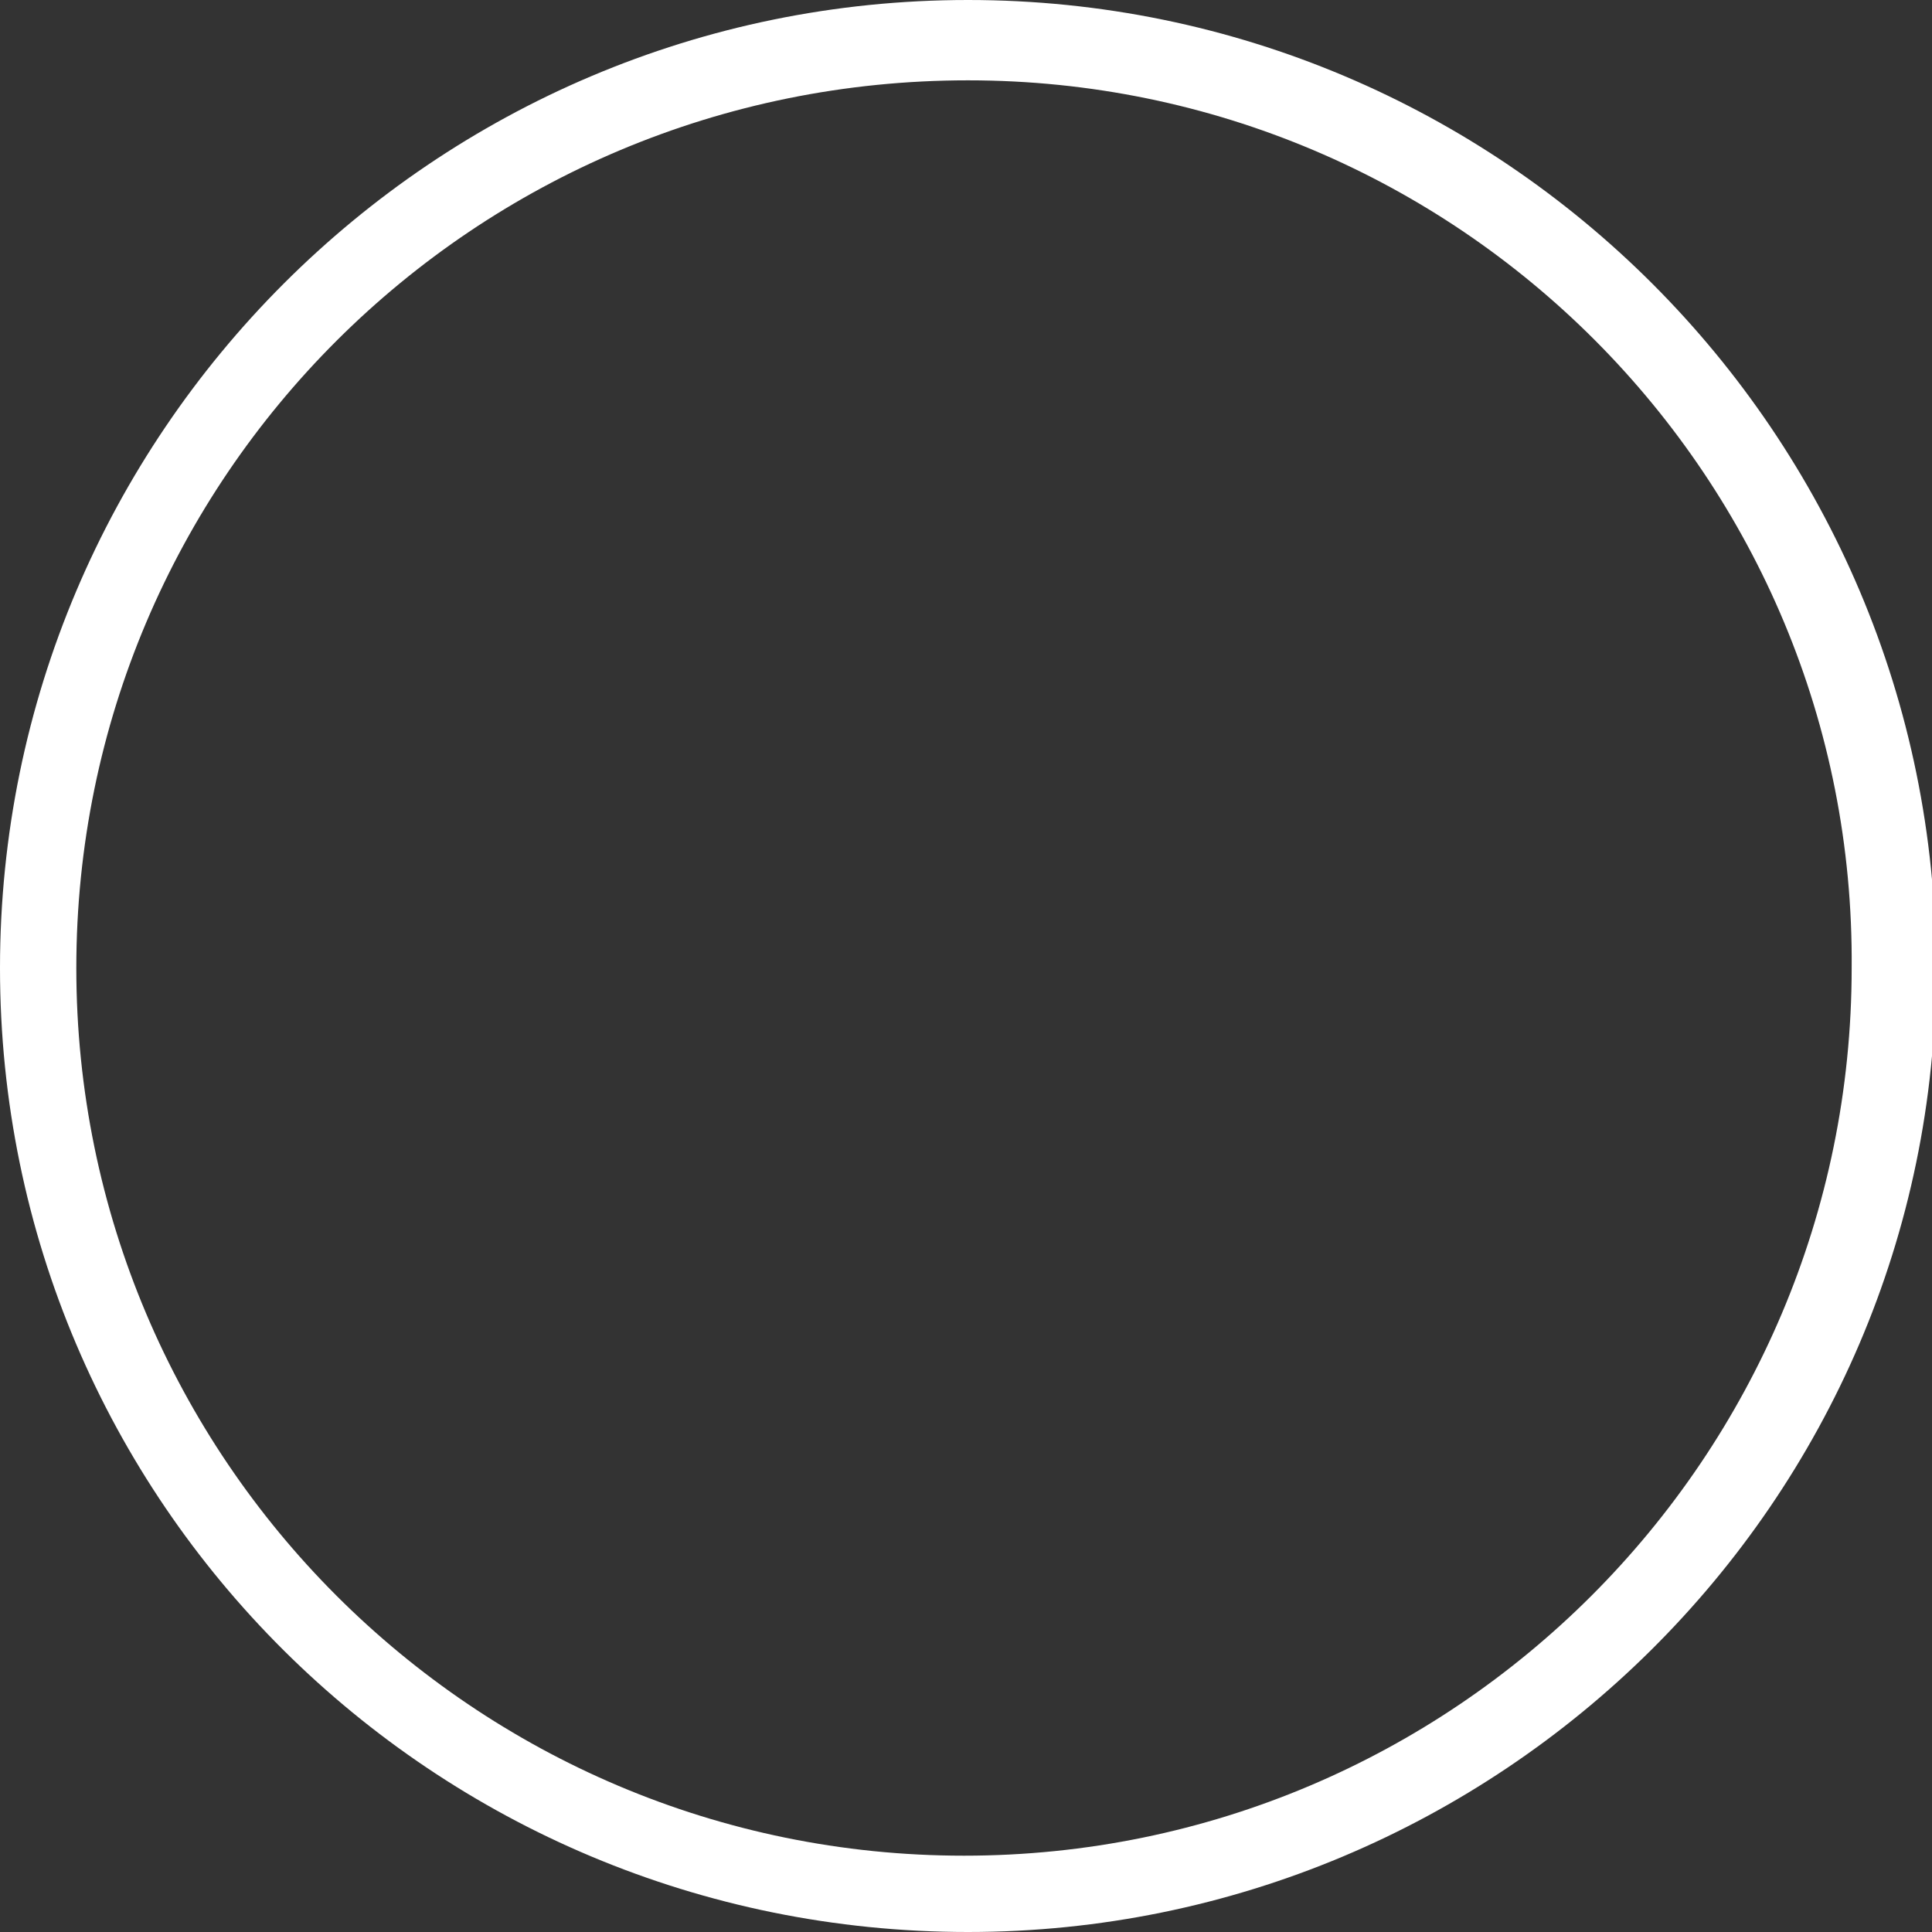
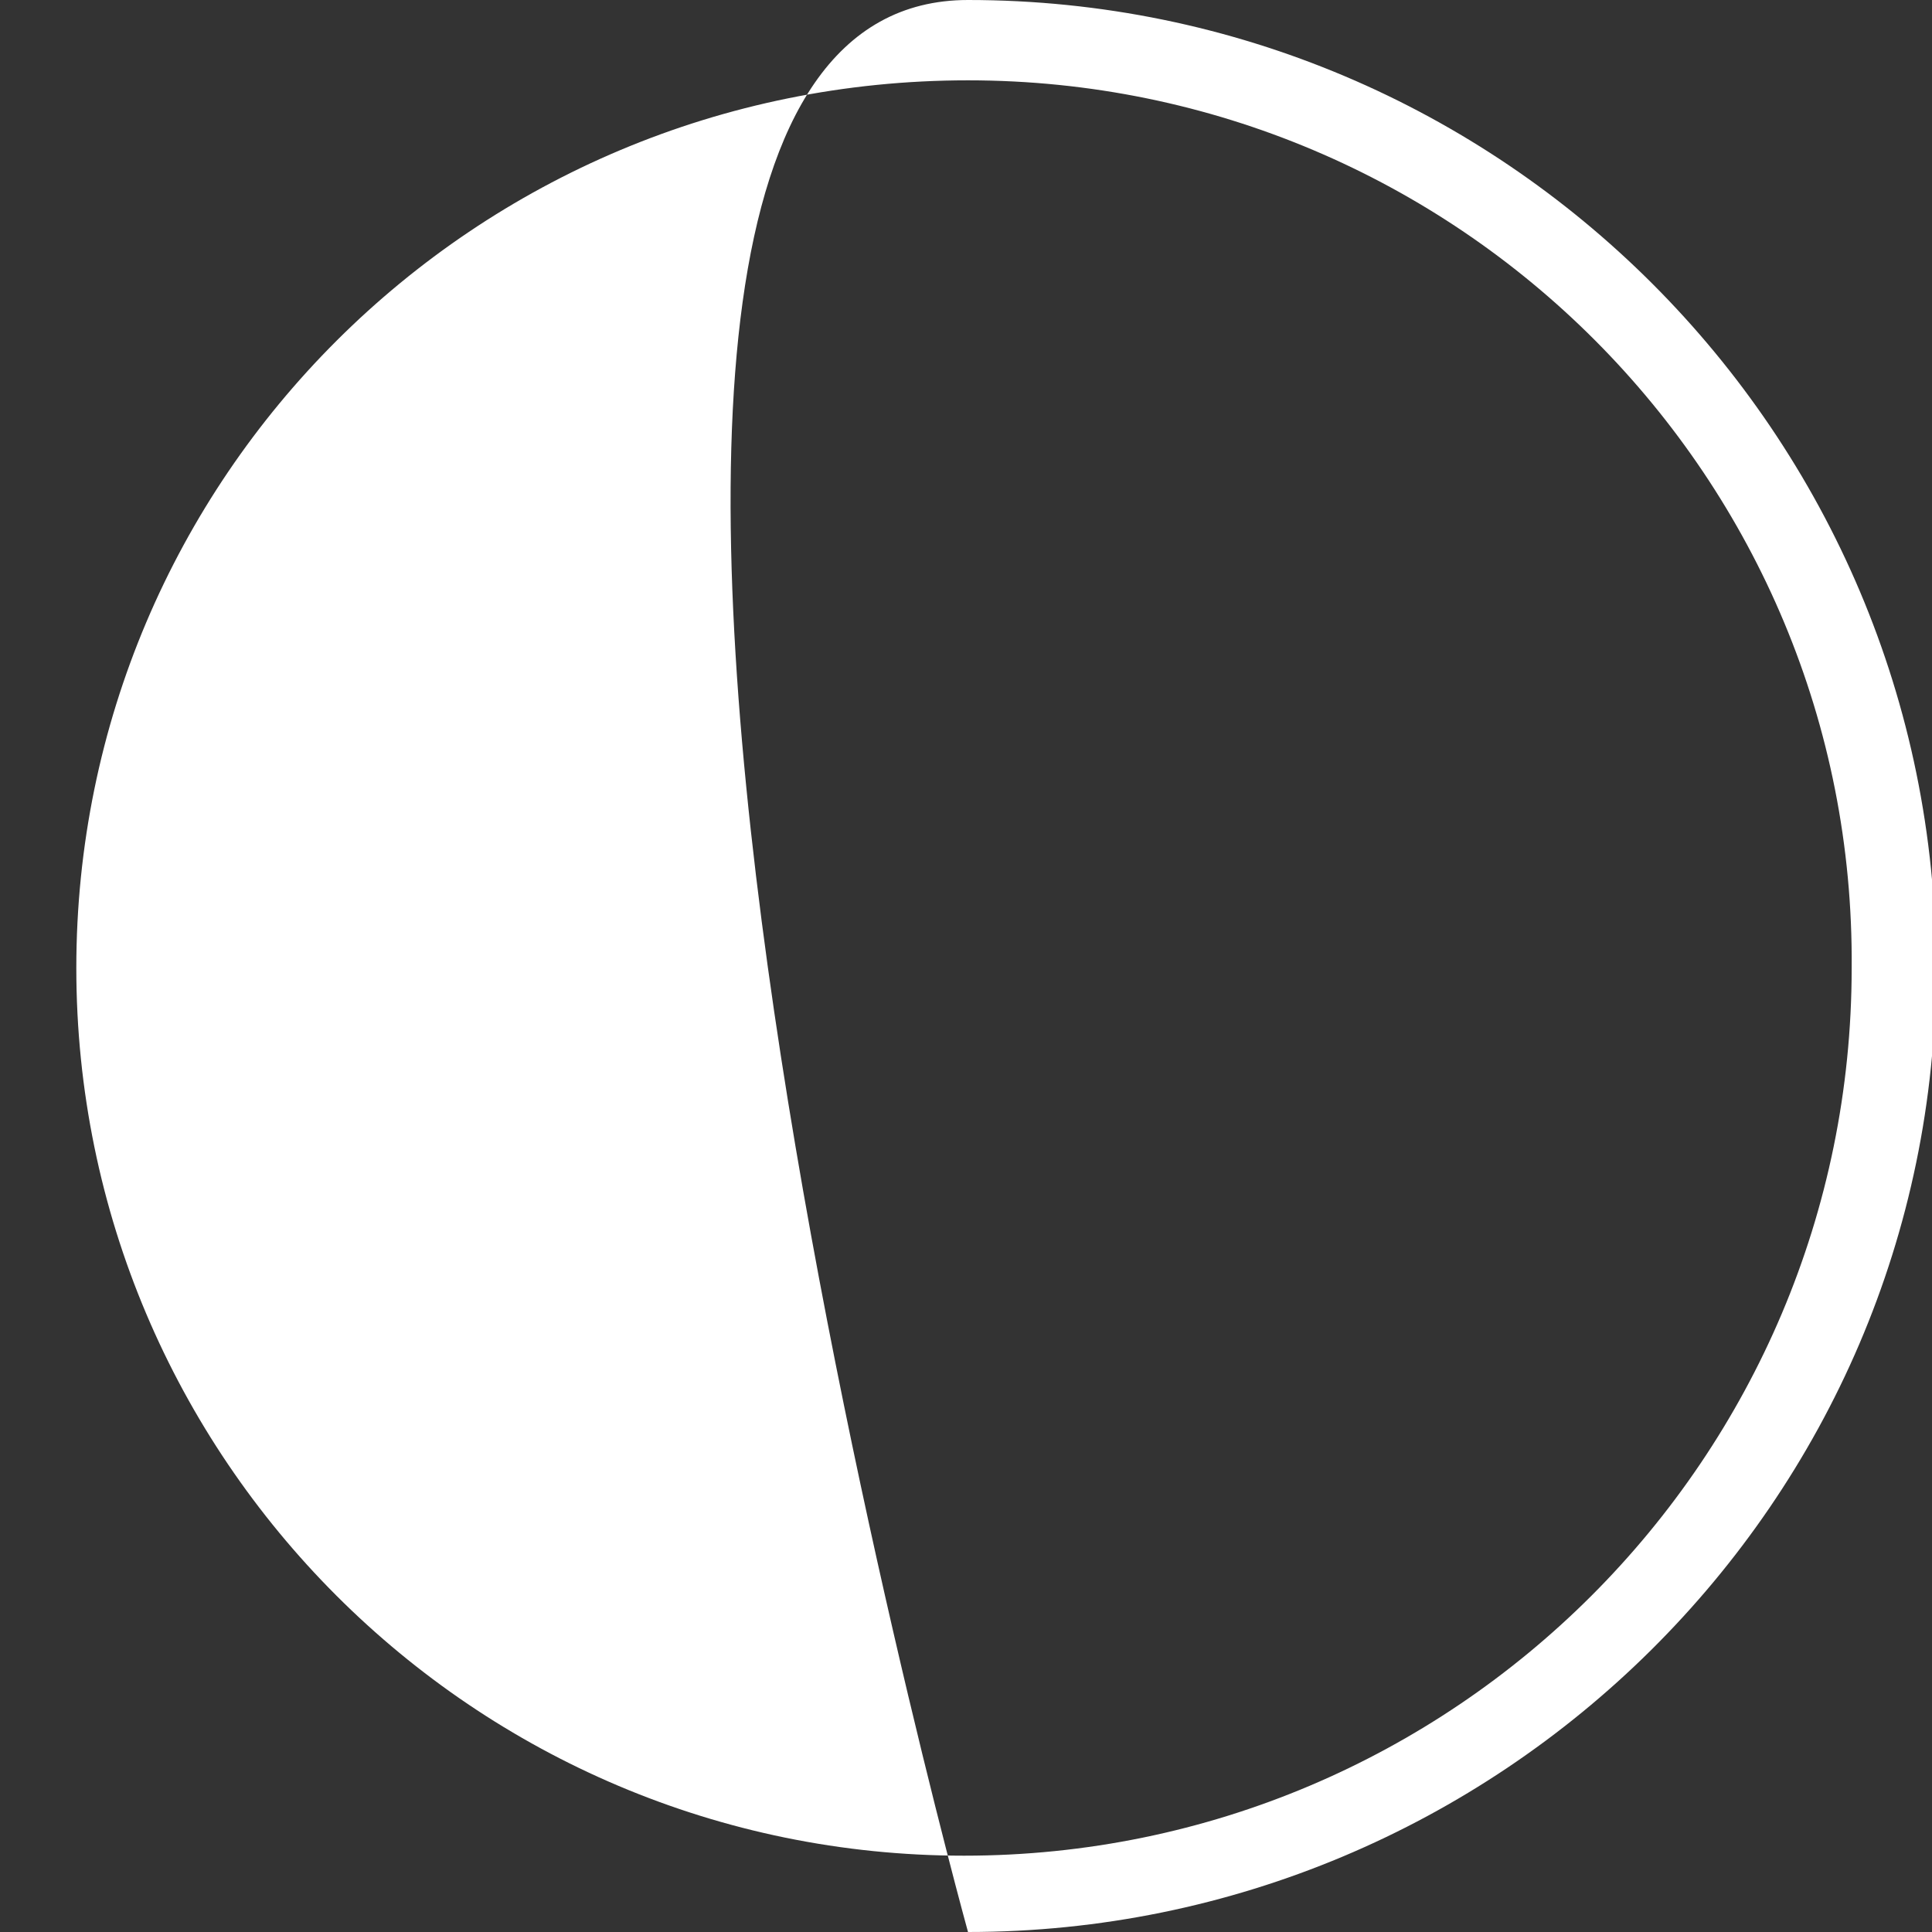
<svg xmlns="http://www.w3.org/2000/svg" version="1.1" id="Layer_1" x="0px" y="0px" viewBox="0 0 48.1 48.1" style="enable-background:new 0 0 48.1 48.1;" xml:space="preserve">
  <rect x="0" y="0" width="48.1" height="48.1" fill="#333333" stroke="none" />
  <style type="text/css">
	.st0{fill:#ffffff;}
</style>
  <g>
-     <path class="st0" d="M24.1,48.1C10.8,48.1,0,37.4,0,24.1S10.8,0,24.1,0s24.1,10.8,24.1,24.1S37.3,48.1,24.1,48.1z M24.1,2   C11.8,2,1.9,11.9,1.9,24.1c0,12.2,9.9,22.1,22.1,22.1s22.1-9.9,22.1-22.1C46.2,11.9,36.3,2,24.1,2z" />
+     <path class="st0" d="M24.1,48.1S10.8,0,24.1,0s24.1,10.8,24.1,24.1S37.3,48.1,24.1,48.1z M24.1,2   C11.8,2,1.9,11.9,1.9,24.1c0,12.2,9.9,22.1,22.1,22.1s22.1-9.9,22.1-22.1C46.2,11.9,36.3,2,24.1,2z" />
  </g>
  <g>
</g>
</svg>